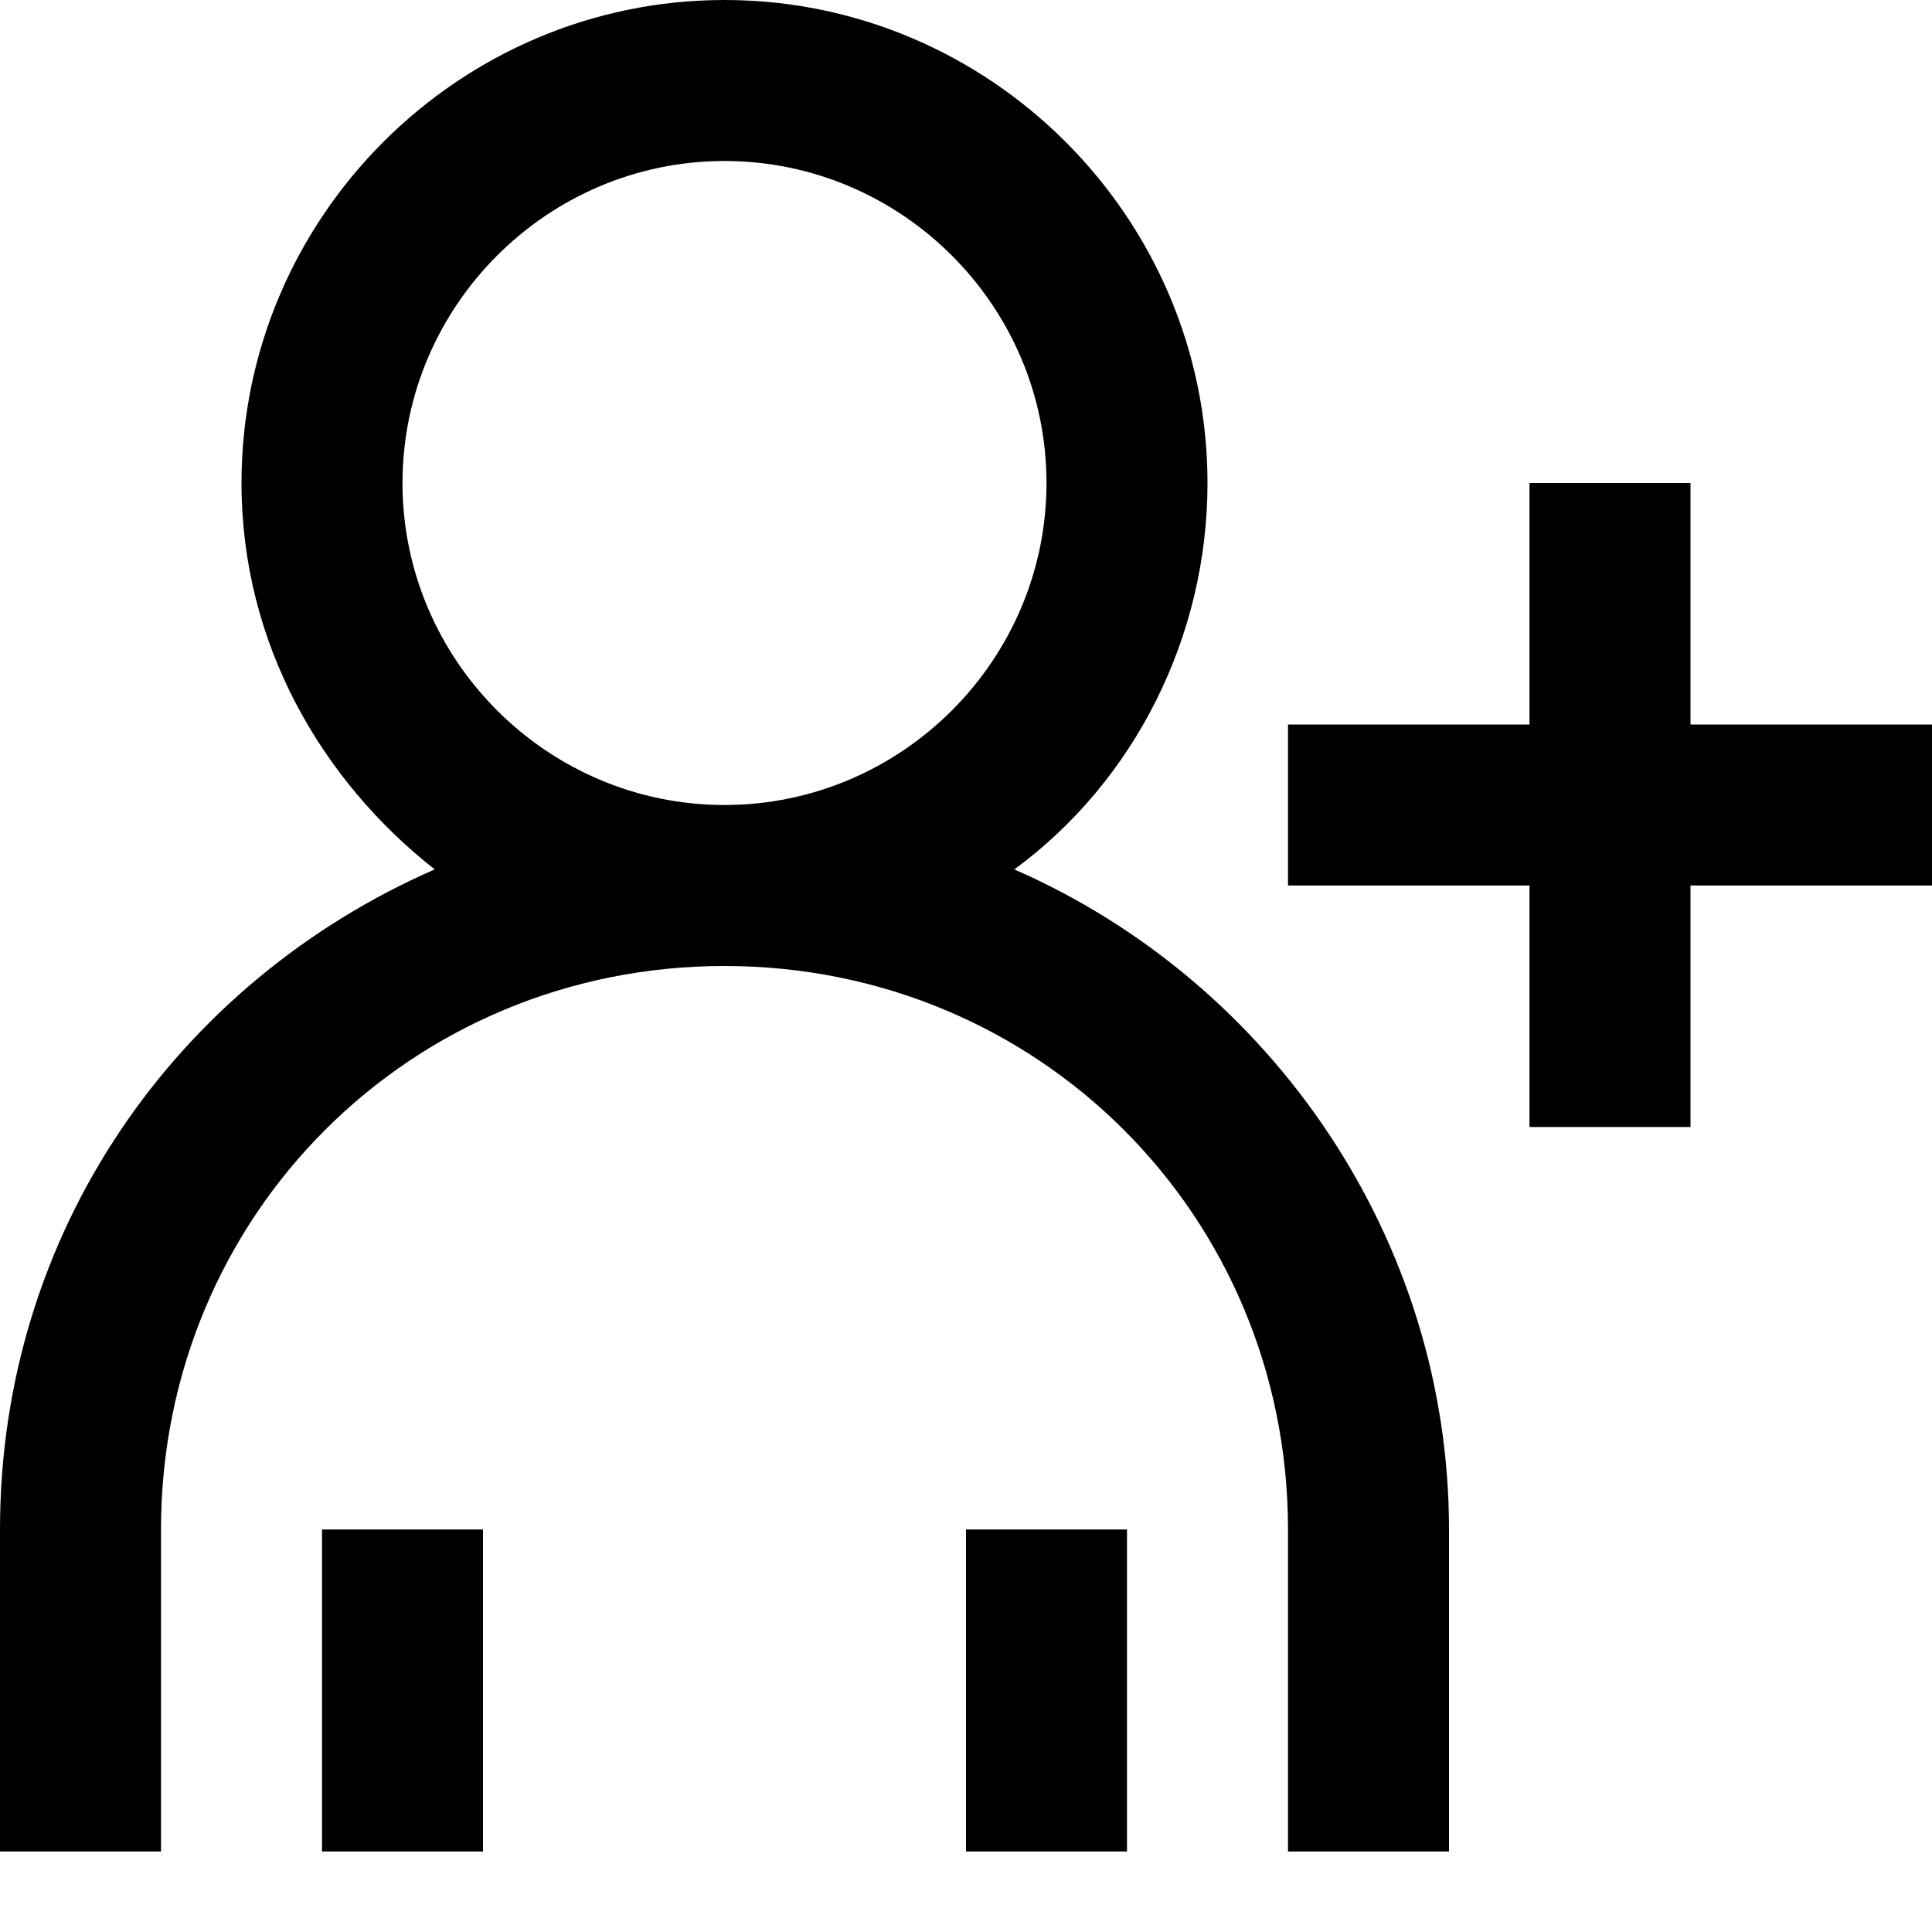
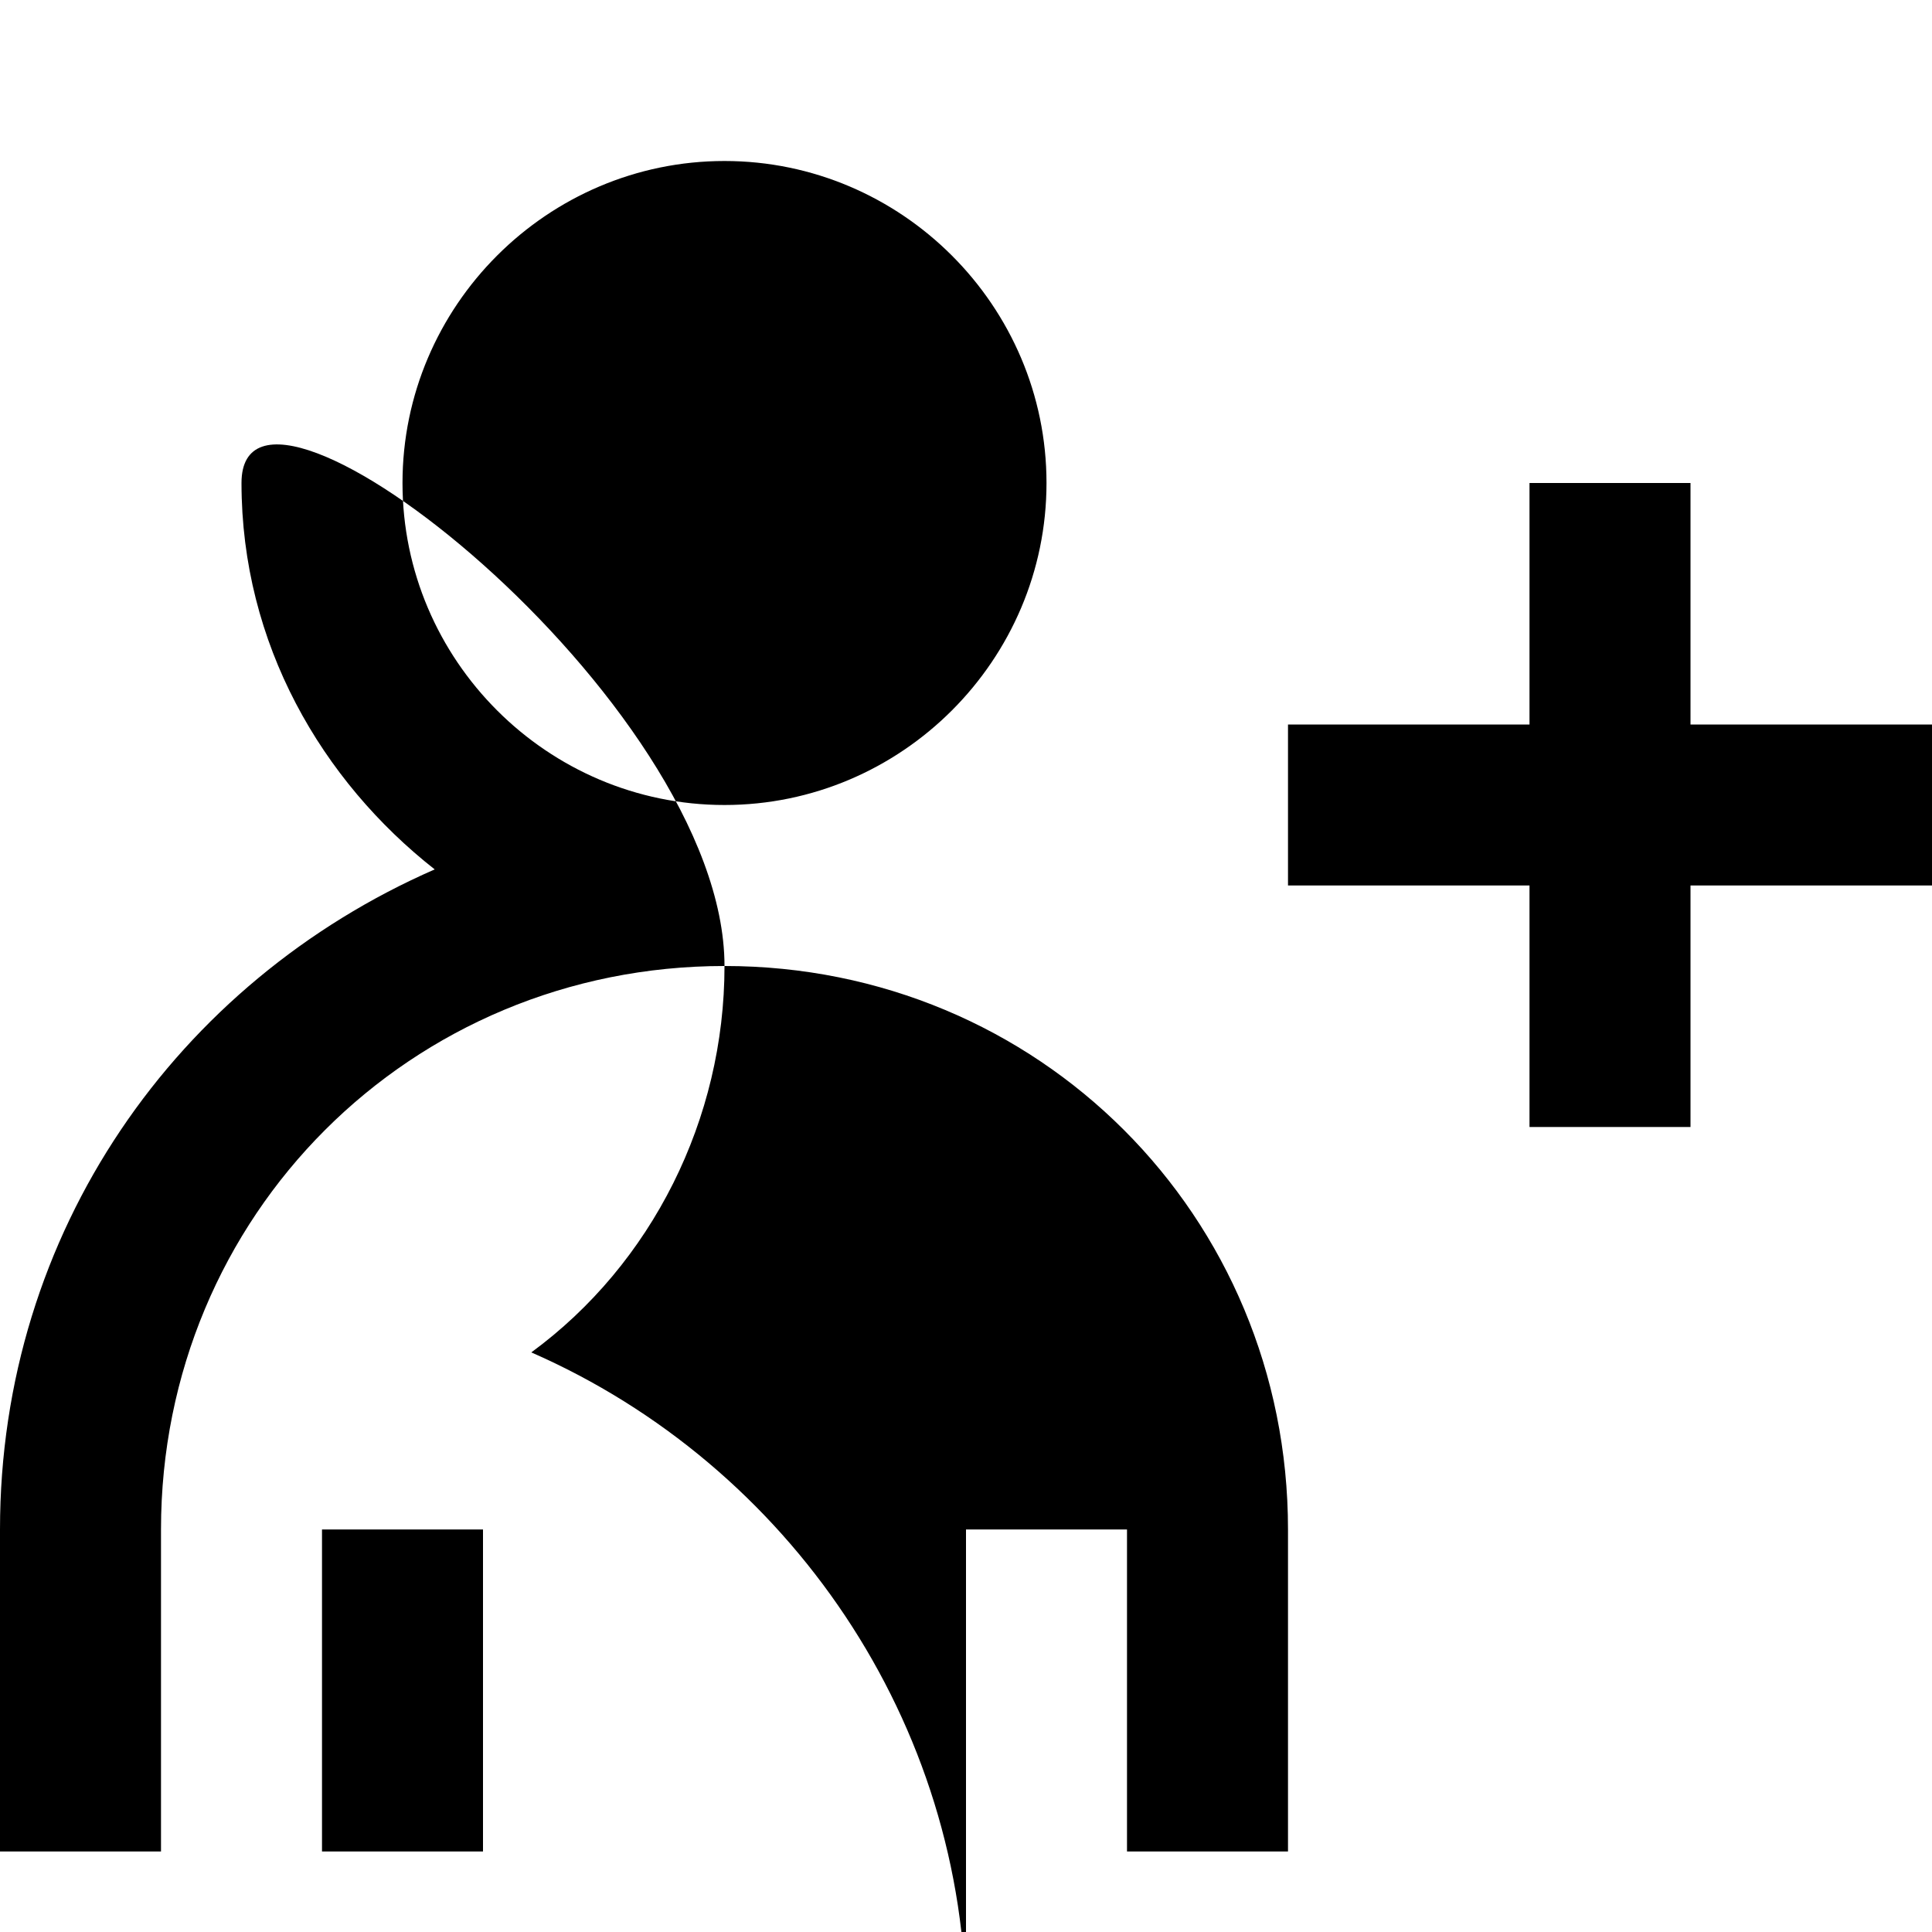
<svg xmlns="http://www.w3.org/2000/svg" fill="#000000" height="800px" width="800px" version="1.1" id="XMLID_202_" viewBox="0 0 24 24" enable-background="new 0 0 24 24" xml:space="preserve">
  <g id="user-add">
    <g>
-       <path d="M18,23h-2v-4c0-3.9-3.1-7-7-7s-7,3.1-7,7v4H0v-4c0-3.7,2.2-6.8,5.4-8.2C4,9.7,3,8,3,6c0-3.3,2.7-6,6-6s6,2.7,6,6    c0,1.9-0.9,3.7-2.4,4.8c3.2,1.4,5.4,4.6,5.4,8.2V23z M9,2C6.8,2,5,3.8,5,6s1.8,4,4,4s4-1.8,4-4S11.2,2,9,2z M14,23h-2v-4h2V23z     M6,23H4v-4h2V23z M21,14h-2v-3h-3V9h3V6h2v3h3v2h-3V14z" />
+       <path d="M18,23h-2v-4c0-3.9-3.1-7-7-7s-7,3.1-7,7v4H0v-4c0-3.7,2.2-6.8,5.4-8.2C4,9.7,3,8,3,6s6,2.7,6,6    c0,1.9-0.9,3.7-2.4,4.8c3.2,1.4,5.4,4.6,5.4,8.2V23z M9,2C6.8,2,5,3.8,5,6s1.8,4,4,4s4-1.8,4-4S11.2,2,9,2z M14,23h-2v-4h2V23z     M6,23H4v-4h2V23z M21,14h-2v-3h-3V9h3V6h2v3h3v2h-3V14z" />
    </g>
  </g>
</svg>